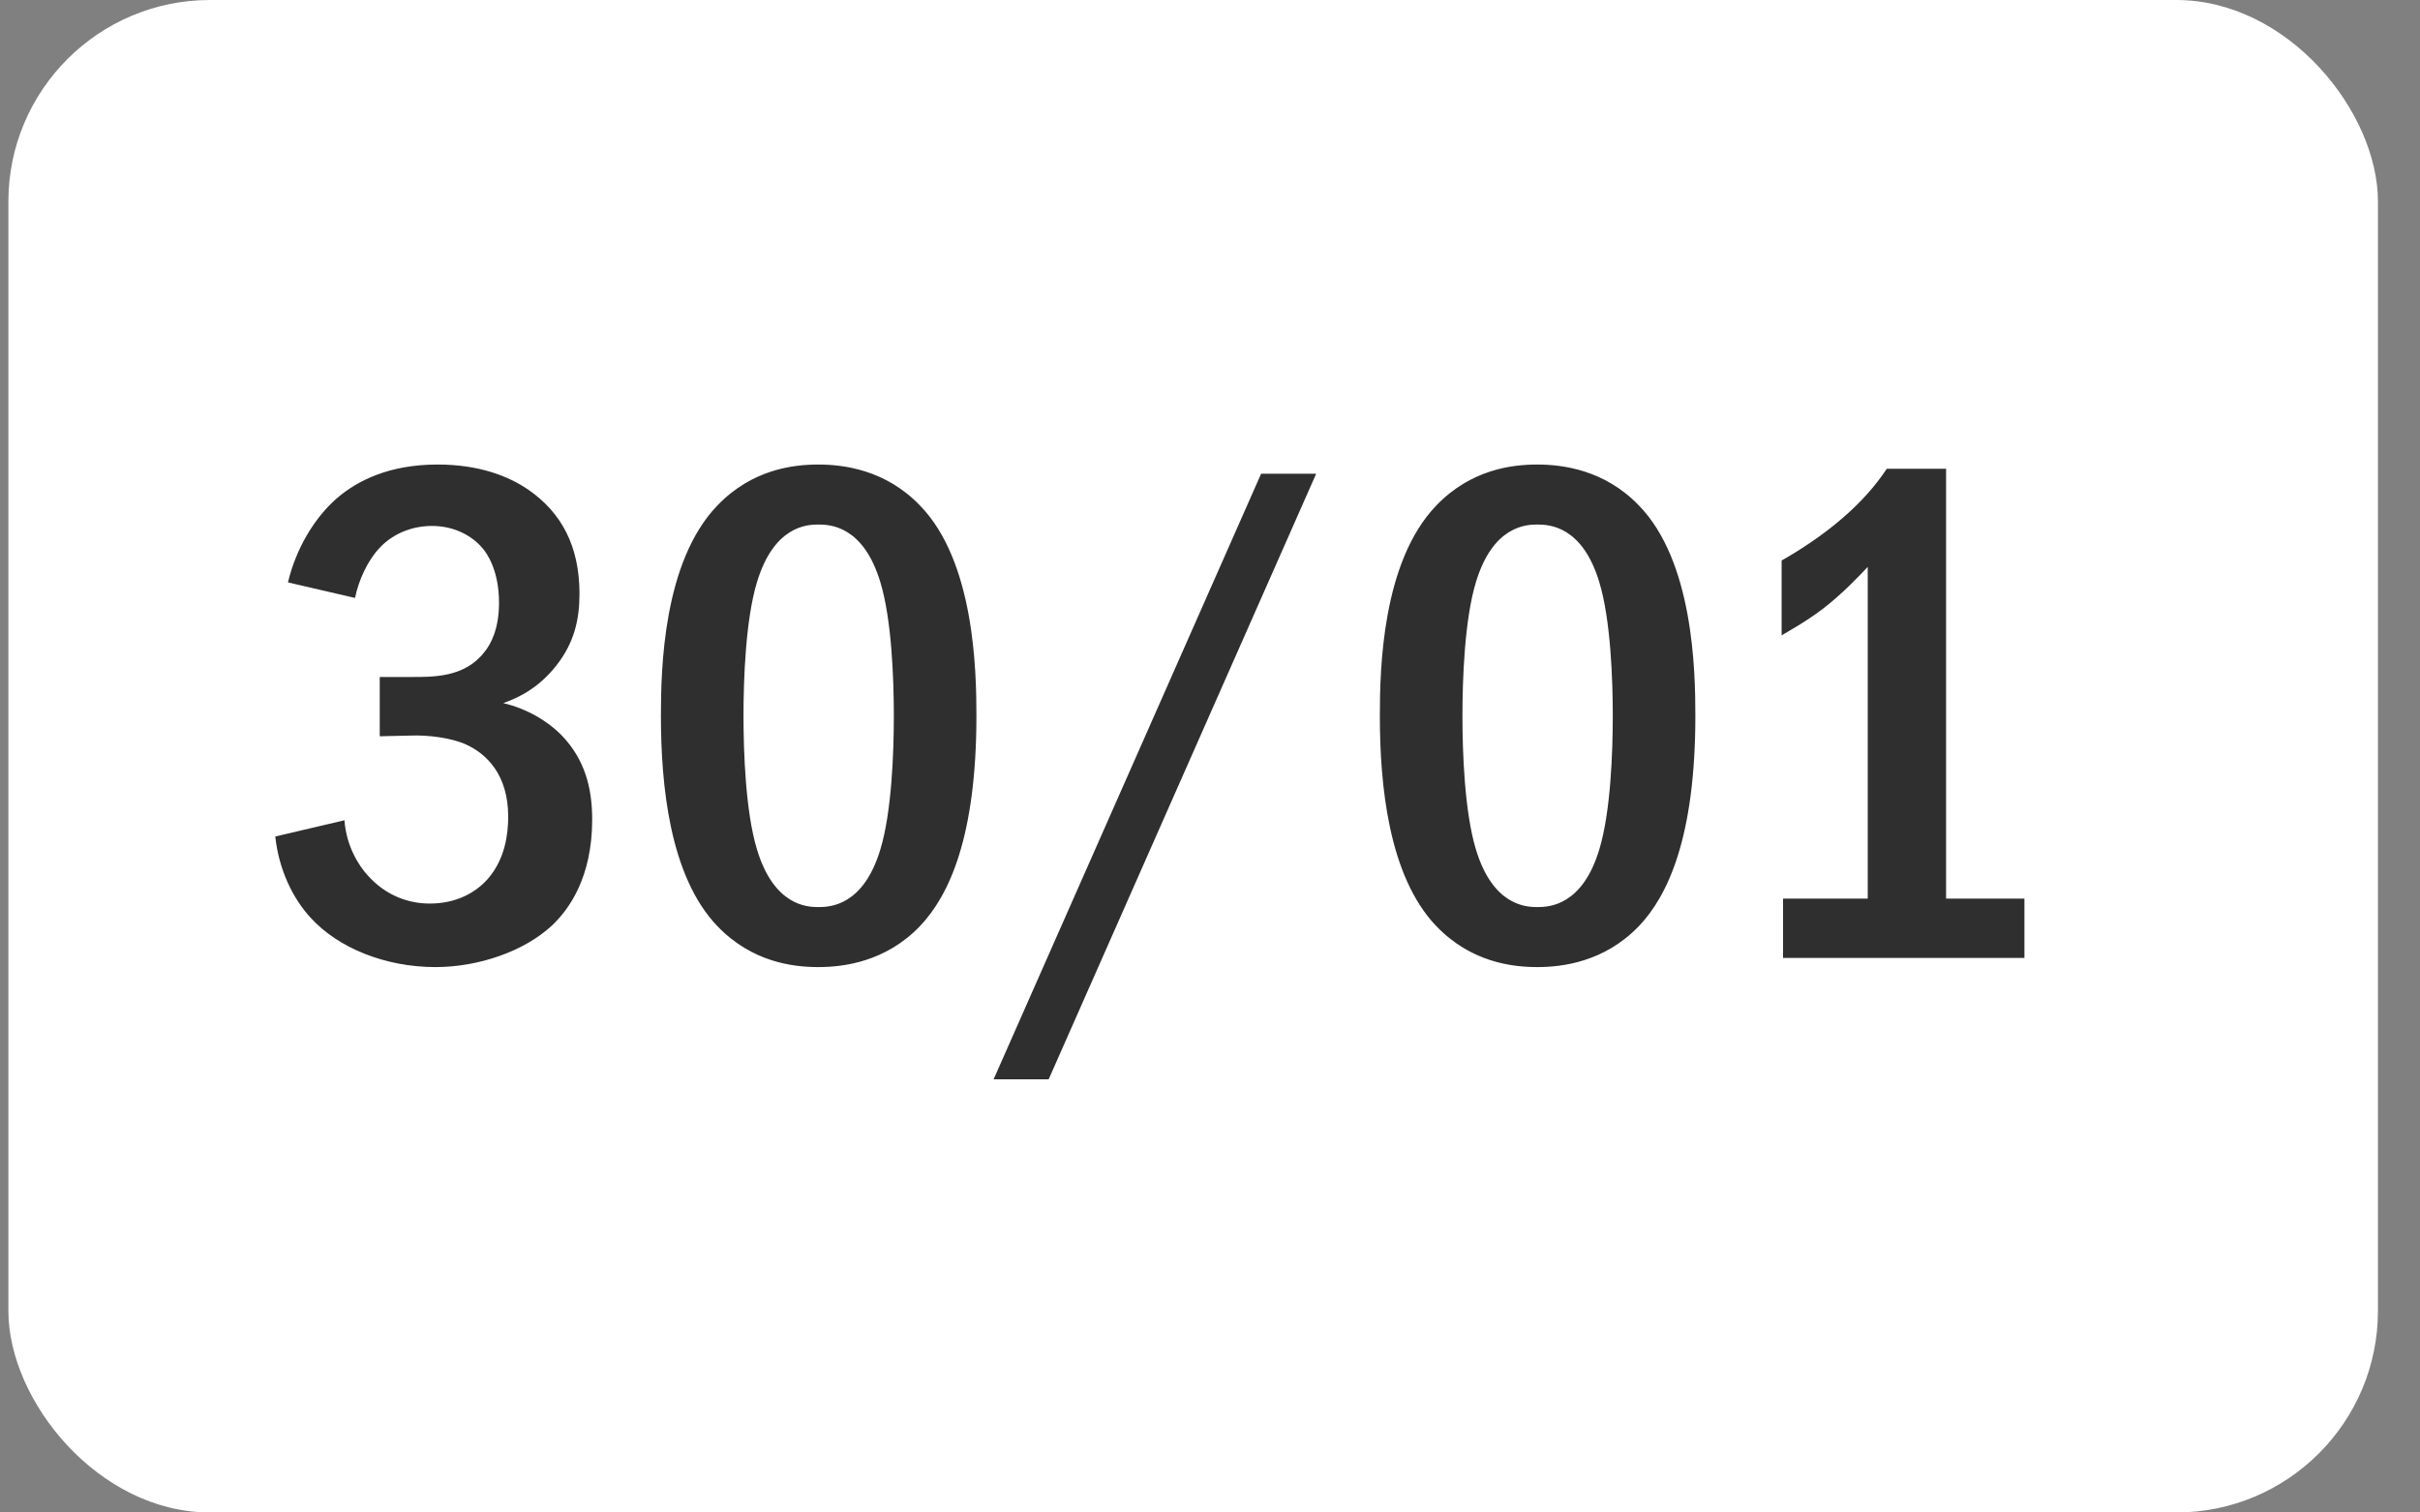
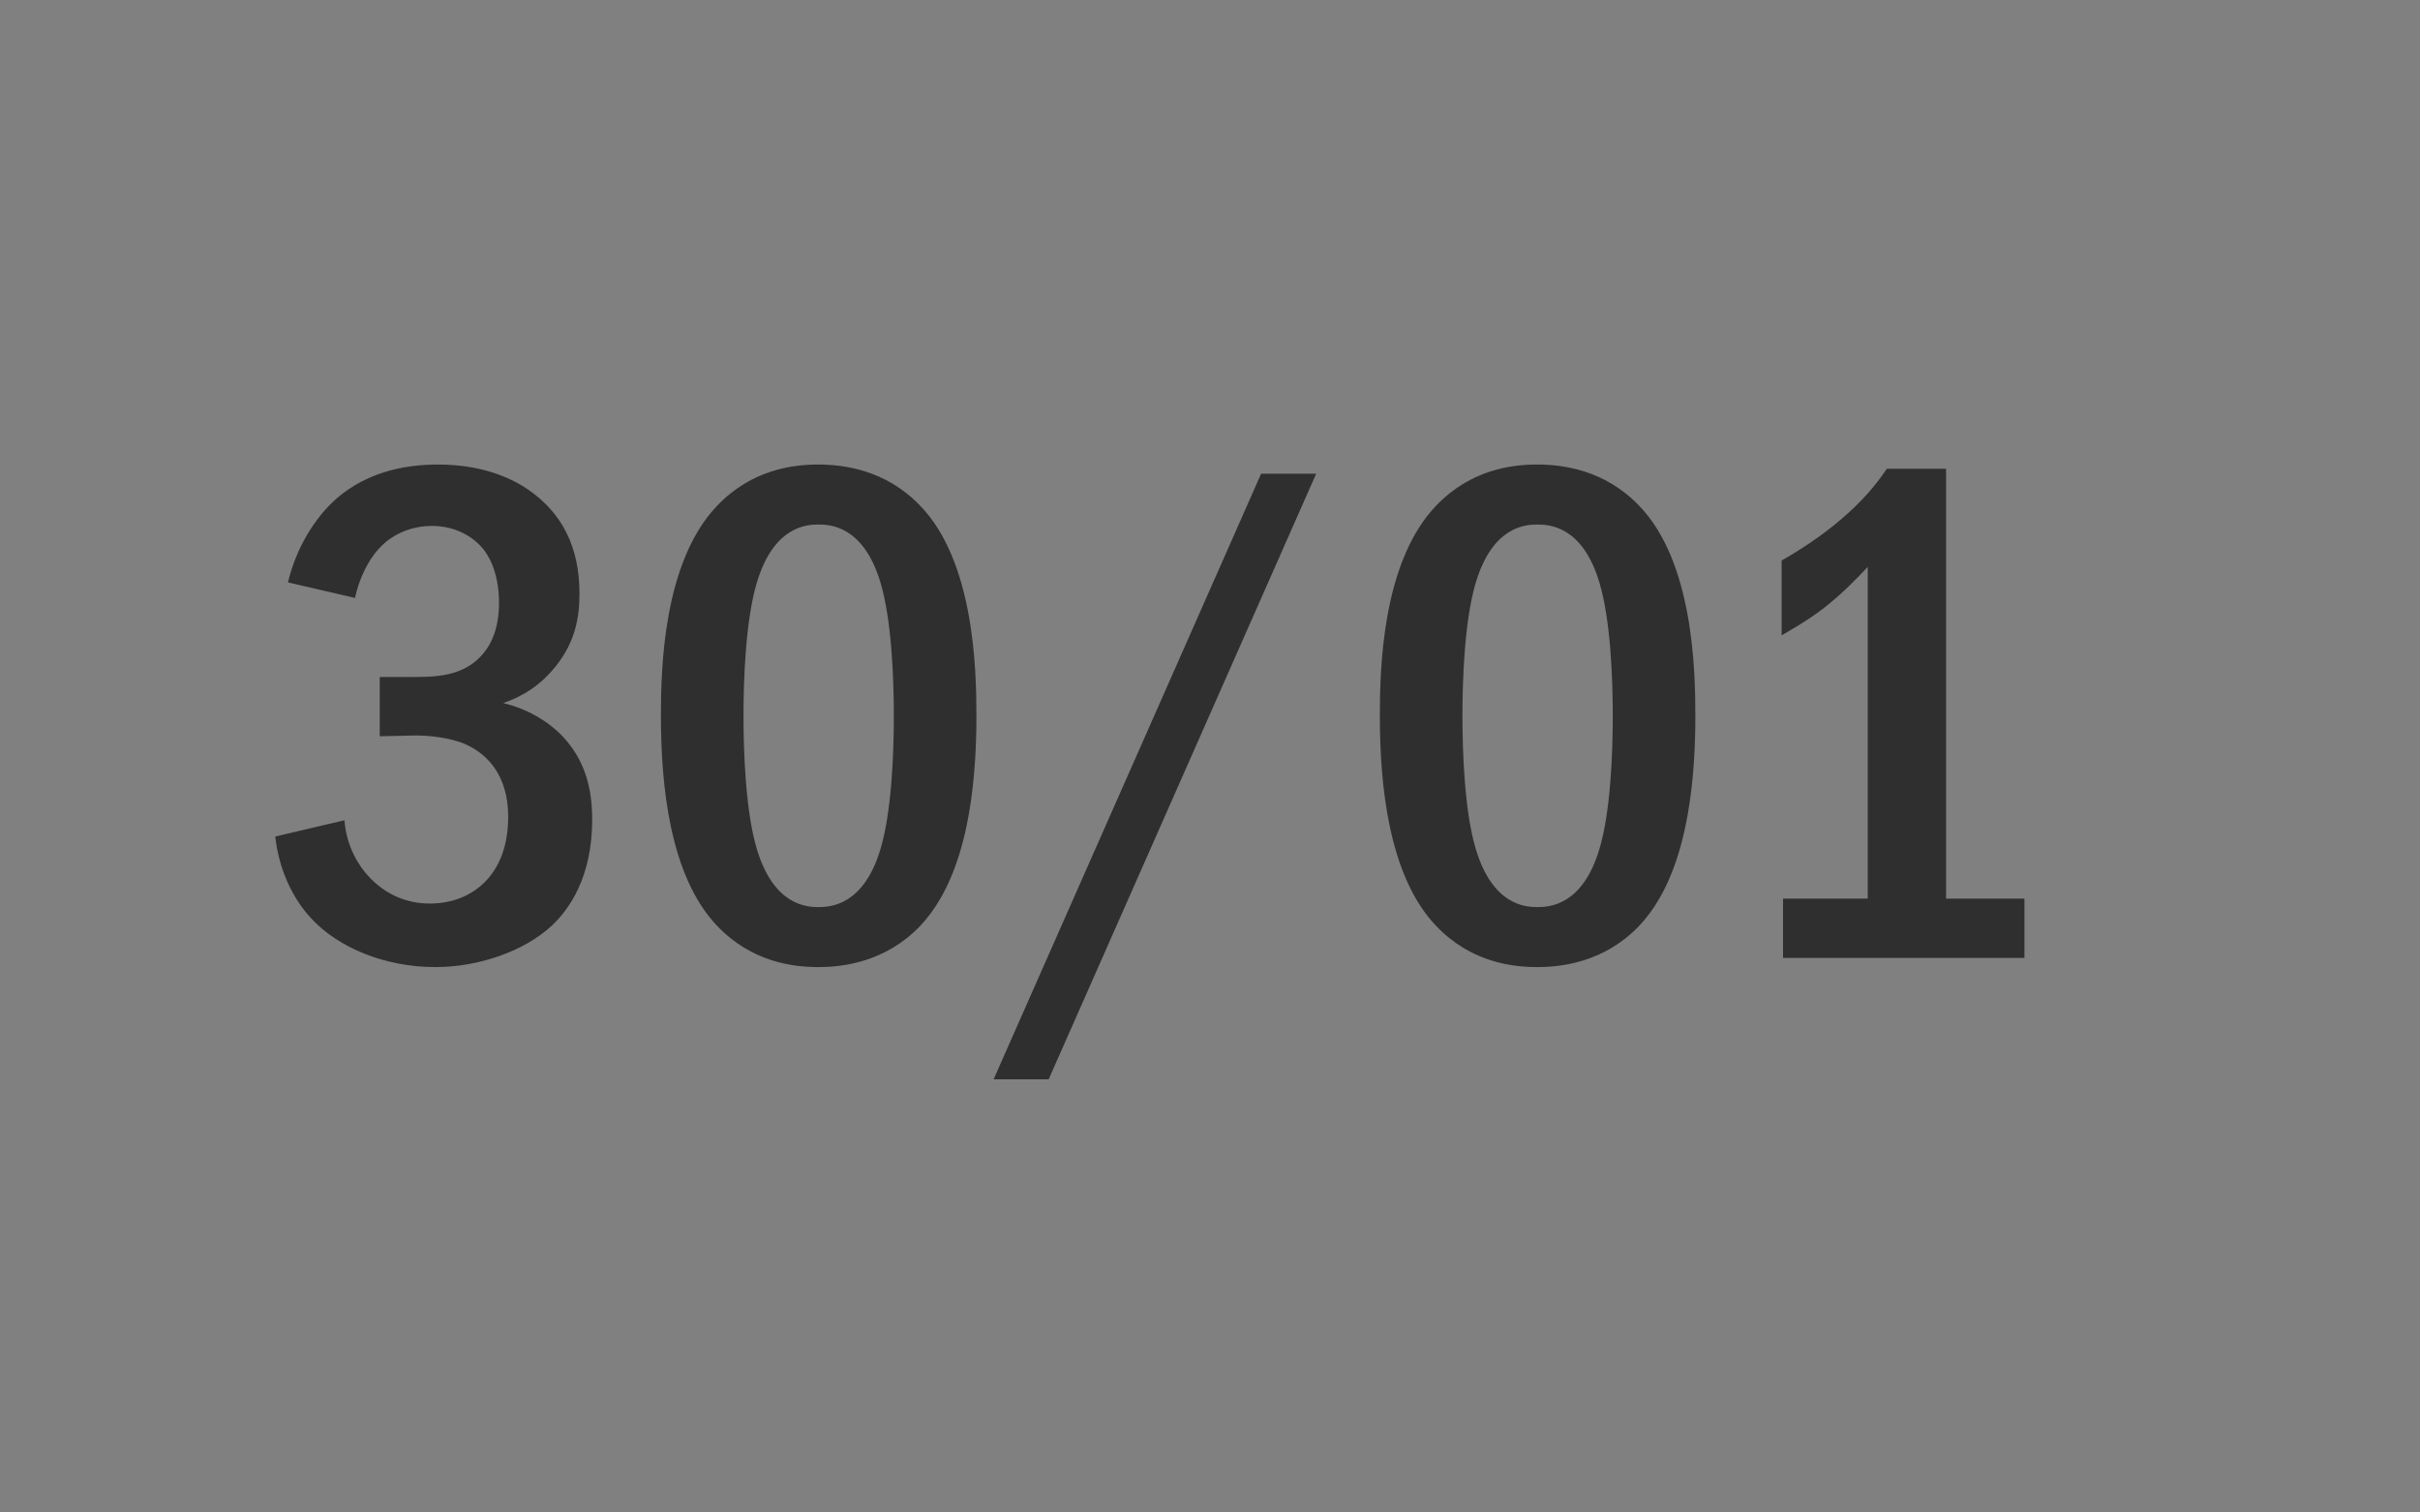
<svg xmlns="http://www.w3.org/2000/svg" width="48" height="30" viewBox="0 0 48 30" fill="none">
  <rect x="0" y="0" width="48" height="30" fill="#808080" stroke="none" />
-   <rect x="0.166" width="47" height="30" rx="4" fill="white" />
  <path d="M7.042 11.86L5.712 11.552C5.866 10.894 6.23 10.278 6.678 9.886C7.084 9.536 7.714 9.214 8.68 9.214C9.492 9.214 10.08 9.438 10.486 9.718C11.13 10.166 11.494 10.824 11.494 11.776C11.494 12.28 11.396 12.742 11.032 13.204C10.71 13.61 10.346 13.82 9.982 13.946C10.458 14.058 10.878 14.31 11.158 14.604C11.592 15.066 11.746 15.612 11.746 16.256C11.746 17.404 11.284 18.048 10.934 18.37C10.402 18.86 9.506 19.182 8.638 19.182C7.644 19.182 6.706 18.804 6.16 18.202C5.81 17.824 5.53 17.25 5.46 16.592L6.832 16.27C6.874 16.83 7.154 17.208 7.28 17.348C7.672 17.796 8.148 17.922 8.526 17.922C9.058 17.922 9.45 17.698 9.688 17.418C10.01 17.04 10.08 16.564 10.08 16.2C10.08 15.36 9.646 14.954 9.254 14.772C8.96 14.632 8.47 14.576 8.148 14.59L7.532 14.604V13.428H8.148C8.582 13.428 9.212 13.442 9.604 12.938C9.744 12.77 9.898 12.462 9.898 11.958C9.898 11.314 9.66 10.978 9.576 10.88C9.38 10.642 9.03 10.432 8.568 10.432C8.134 10.432 7.756 10.614 7.518 10.88C7.294 11.118 7.112 11.51 7.042 11.86ZM16.231 9.214C16.721 9.214 17.561 9.312 18.247 10.026C19.325 11.132 19.367 13.288 19.367 14.198C19.367 16.606 18.821 17.768 18.247 18.37C17.561 19.084 16.721 19.182 16.231 19.182C15.727 19.182 14.915 19.084 14.229 18.37C13.277 17.376 13.109 15.556 13.109 14.198C13.109 13.274 13.151 11.146 14.229 10.026C14.915 9.312 15.727 9.214 16.231 9.214ZM16.231 10.404C16.007 10.404 15.349 10.432 15.013 11.552C14.789 12.294 14.747 13.47 14.747 14.198C14.747 14.926 14.789 16.102 15.013 16.844C15.349 17.964 16.007 17.992 16.231 17.992C16.469 17.992 17.127 17.964 17.463 16.844C17.687 16.102 17.729 14.926 17.729 14.198C17.729 13.47 17.687 12.294 17.463 11.552C17.127 10.432 16.469 10.404 16.231 10.404ZM25.014 9.396H26.106L20.8 21.408H19.708L25.014 9.396ZM30.491 9.214C30.981 9.214 31.821 9.312 32.507 10.026C33.585 11.132 33.627 13.288 33.627 14.198C33.627 16.606 33.081 17.768 32.507 18.37C31.821 19.084 30.981 19.182 30.491 19.182C29.987 19.182 29.175 19.084 28.489 18.37C27.537 17.376 27.369 15.556 27.369 14.198C27.369 13.274 27.411 11.146 28.489 10.026C29.175 9.312 29.987 9.214 30.491 9.214ZM30.491 10.404C30.267 10.404 29.609 10.432 29.273 11.552C29.049 12.294 29.007 13.47 29.007 14.198C29.007 14.926 29.049 16.102 29.273 16.844C29.609 17.964 30.267 17.992 30.491 17.992C30.729 17.992 31.387 17.964 31.723 16.844C31.947 16.102 31.989 14.926 31.989 14.198C31.989 13.47 31.947 12.294 31.723 11.552C31.387 10.432 30.729 10.404 30.491 10.404ZM37.424 9.298H38.6V17.824H40.154V19H35.366V17.824H37.046V11.244C36.864 11.44 36.542 11.776 36.164 12.07C35.814 12.336 35.478 12.518 35.338 12.602V11.118C35.66 10.936 36.122 10.642 36.528 10.292C36.92 9.956 37.2 9.634 37.424 9.298Z" fill="#2F2F2F" />
</svg>